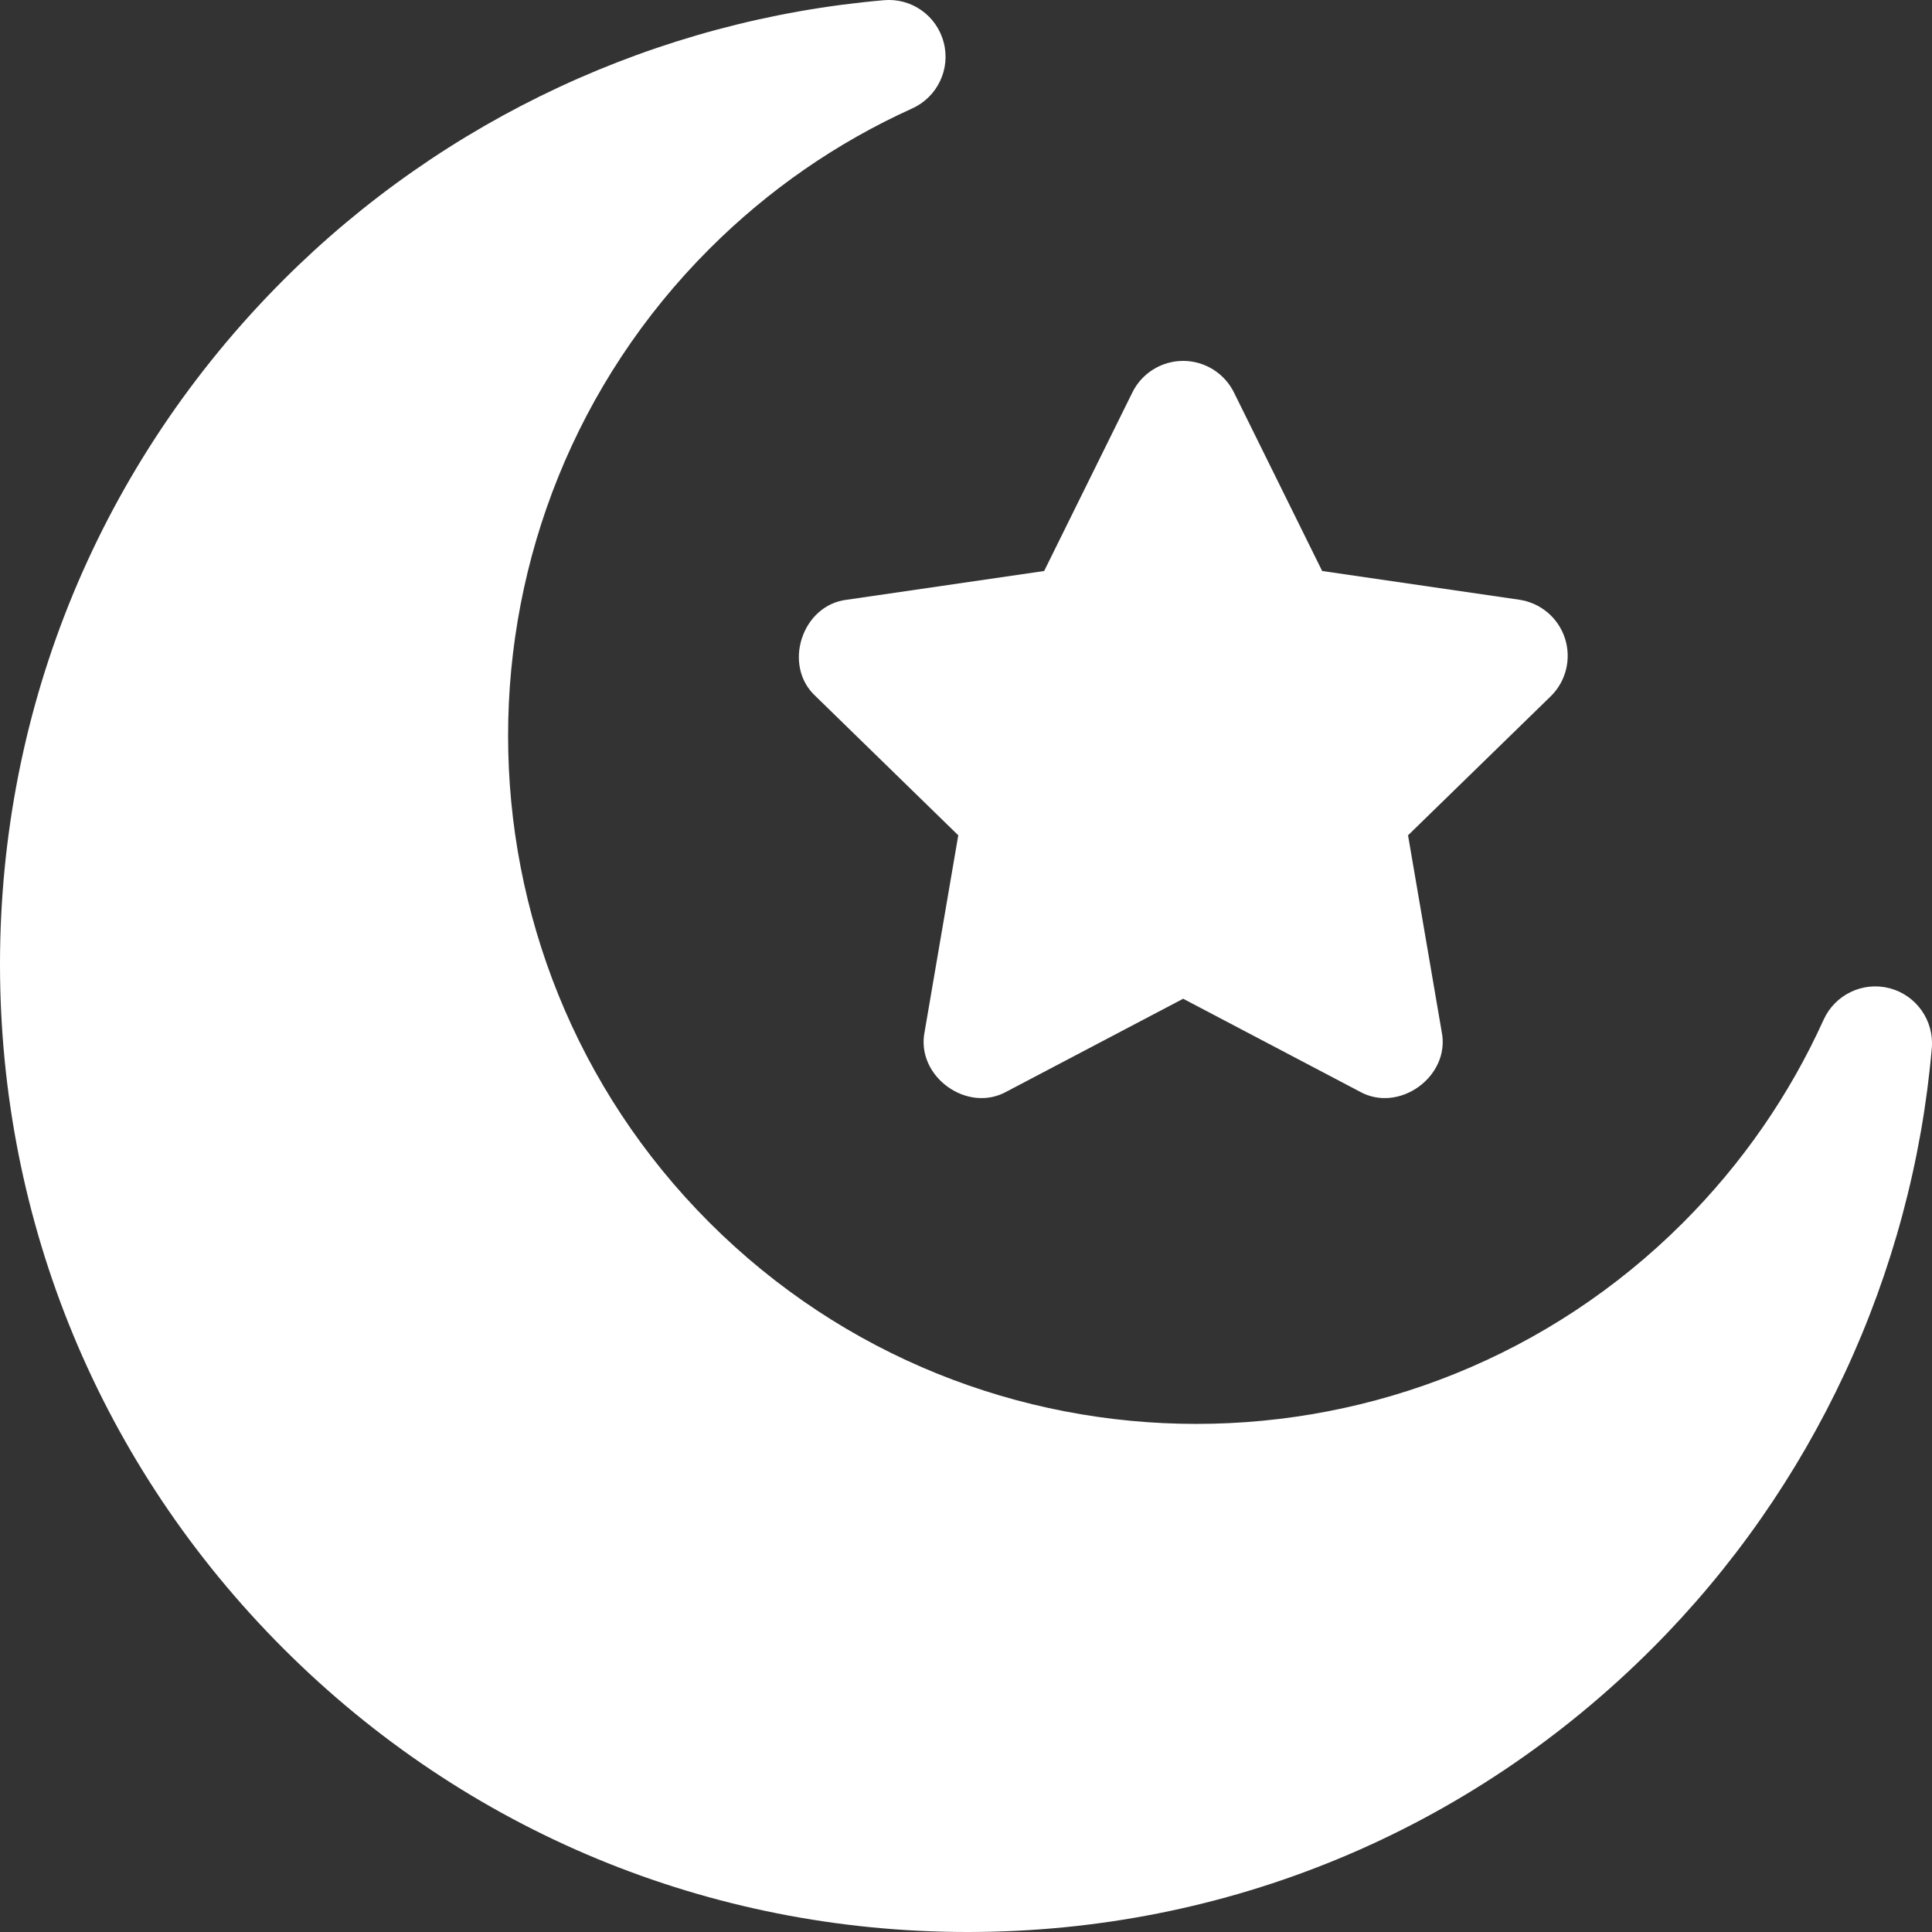
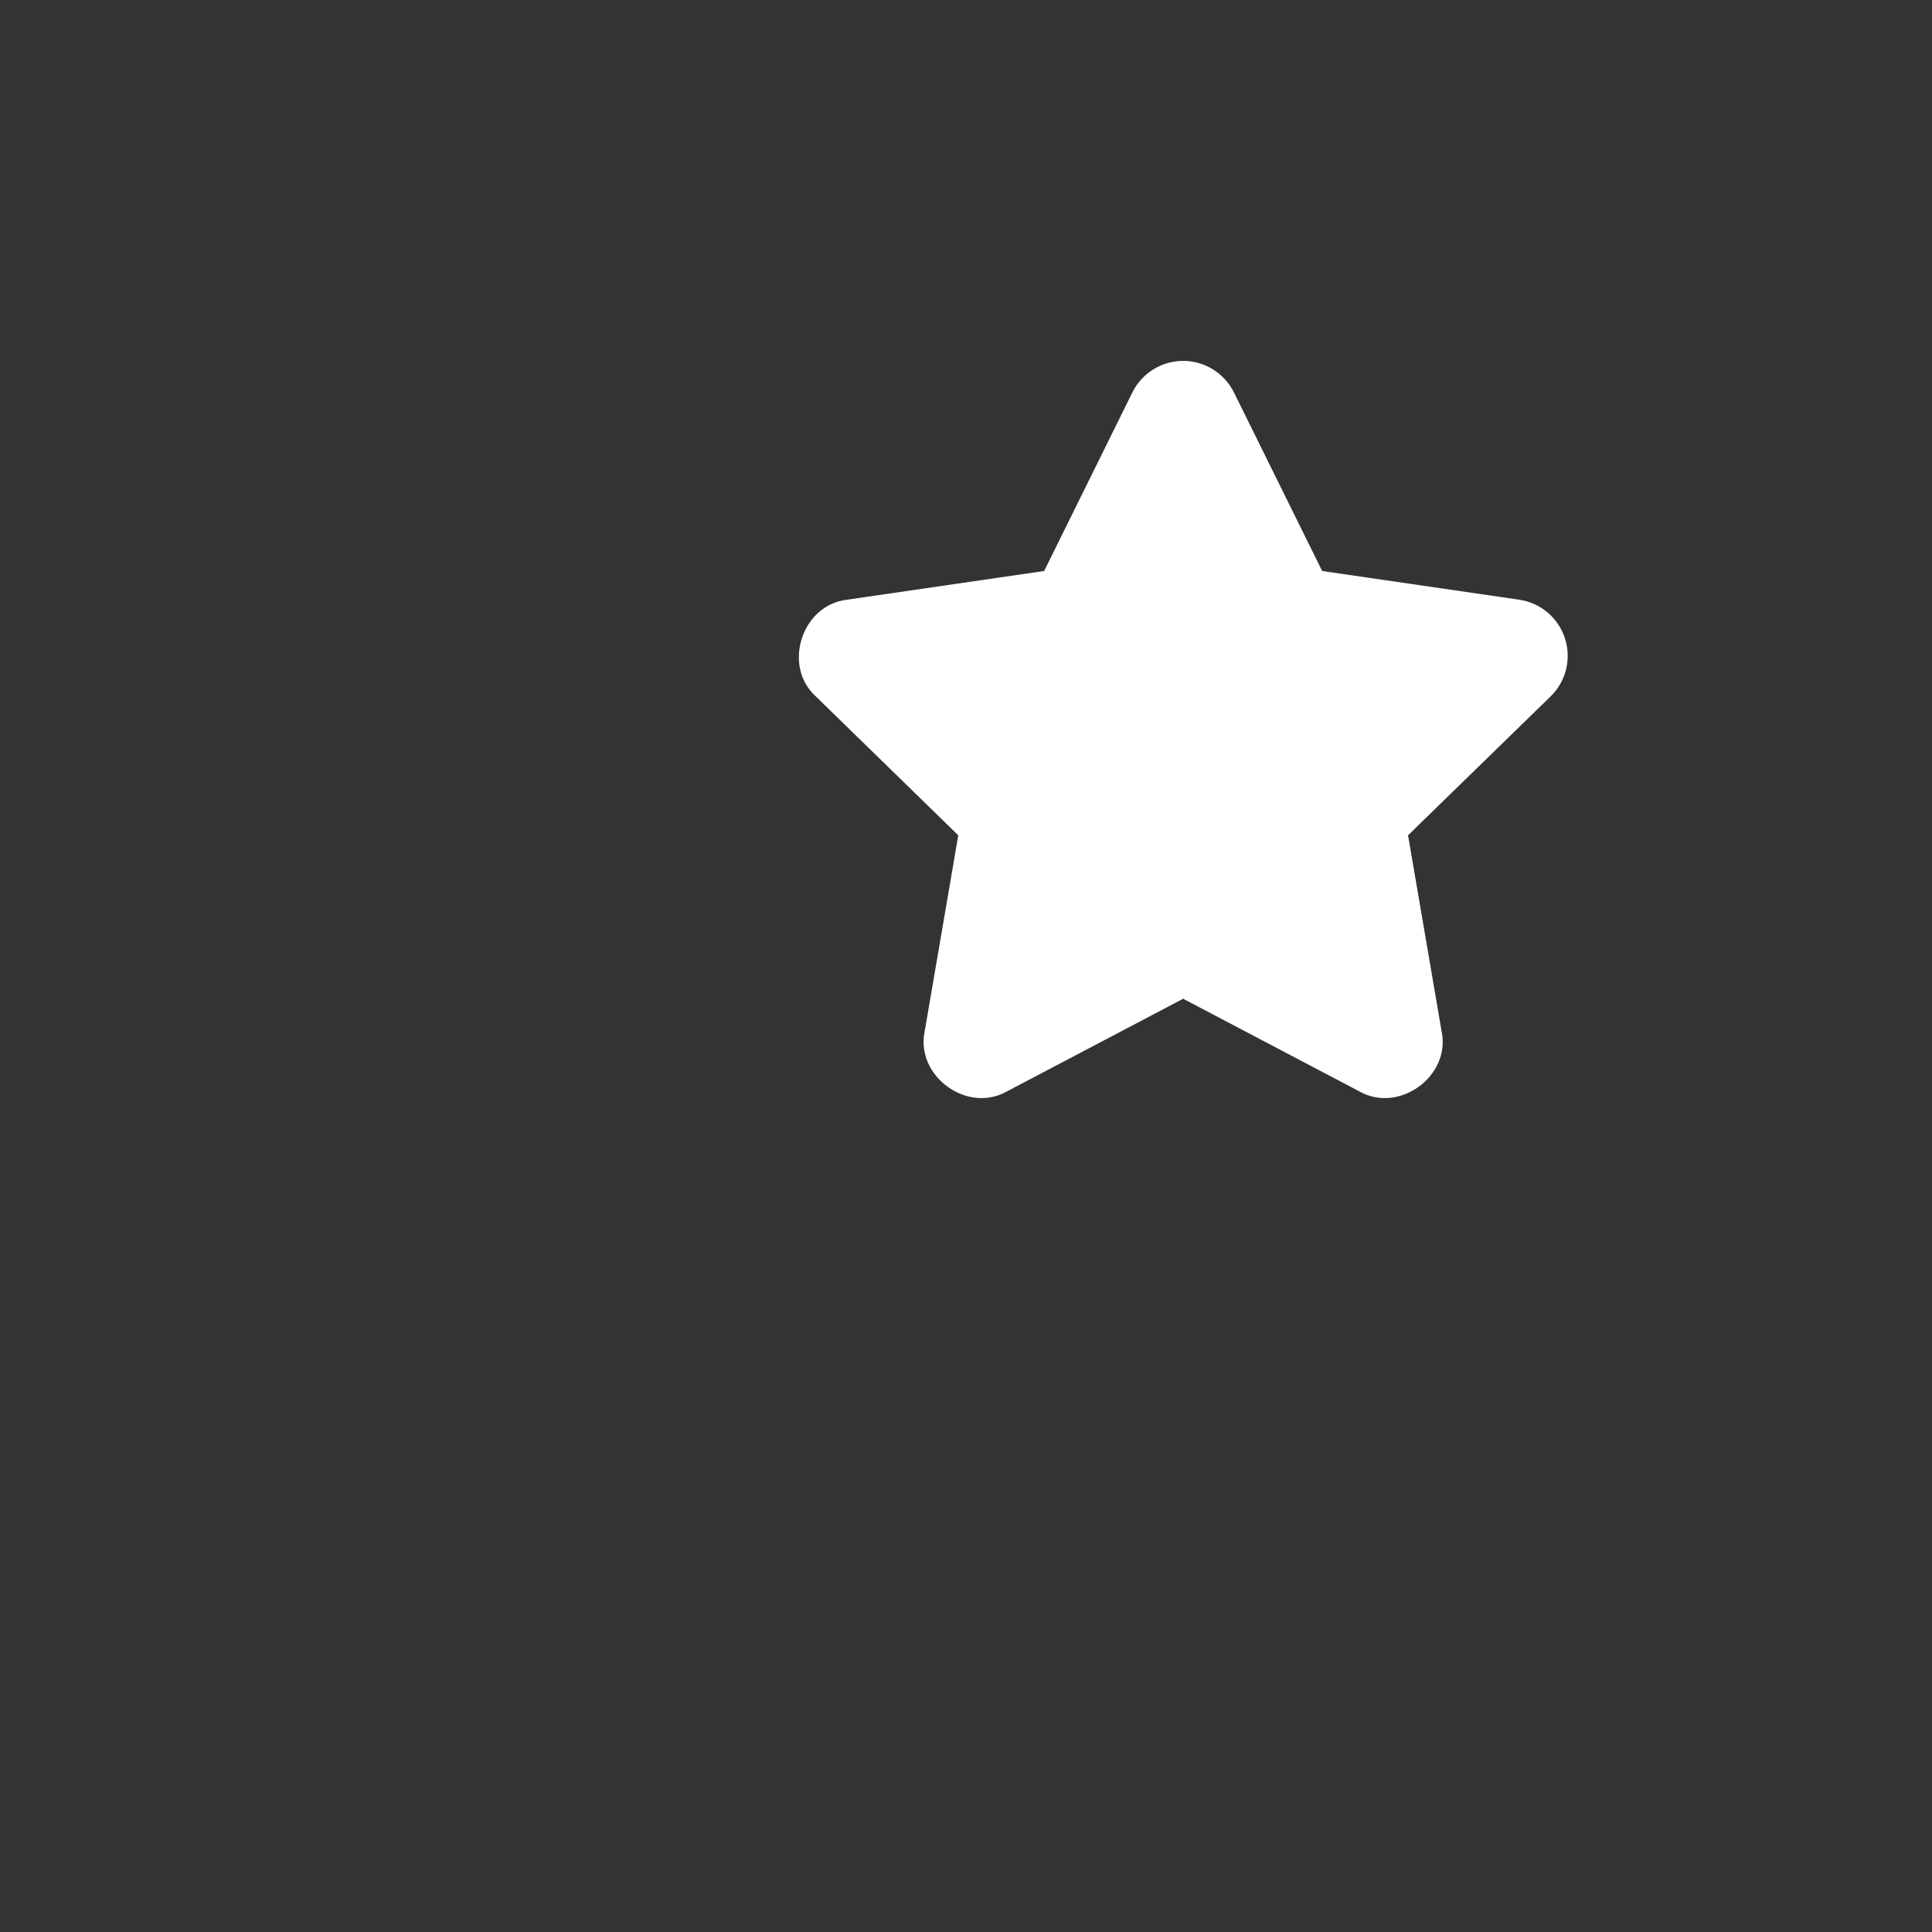
<svg xmlns="http://www.w3.org/2000/svg" width="20" height="20" viewBox="0 0 20 20" fill="none">
  <rect x="0" y="0" width="20" height="20" fill="#333333" stroke="none" />
-   <path d="M10.018 20C7.342 20 4.826 18.958 2.934 17.066C1.042 15.174 0 12.658 0 9.982C0 7.306 1.042 4.791 2.934 2.898C4.599 1.233 6.807 0.205 9.151 0.002C9.436 -0.023 9.697 0.162 9.769 0.439C9.842 0.715 9.704 1.004 9.444 1.122C8.662 1.476 7.955 1.965 7.344 2.576C4.565 5.355 4.565 9.877 7.344 12.656C10.123 15.435 14.645 15.435 17.424 12.656C18.035 12.044 18.524 11.338 18.878 10.556C18.996 10.296 19.284 10.158 19.561 10.23C19.838 10.303 20.022 10.564 19.998 10.849C19.795 13.193 18.767 15.401 17.102 17.066C15.21 18.958 12.694 20 10.018 20Z" fill="white" />
  <path d="M16.2 6.607C16.131 6.395 15.947 6.24 15.726 6.208L13.687 5.911L12.774 4.063C12.675 3.863 12.471 3.736 12.248 3.736C12.025 3.736 11.82 3.863 11.722 4.063L10.809 5.911L8.77 6.208C8.301 6.26 8.096 6.891 8.445 7.209L9.92 8.647L9.572 10.679C9.477 11.141 10.014 11.531 10.424 11.298L12.248 10.339L14.072 11.298C14.482 11.531 15.019 11.141 14.924 10.679L14.576 8.647L16.052 7.209C16.212 7.053 16.269 6.82 16.2 6.607Z" fill="white" />
</svg>